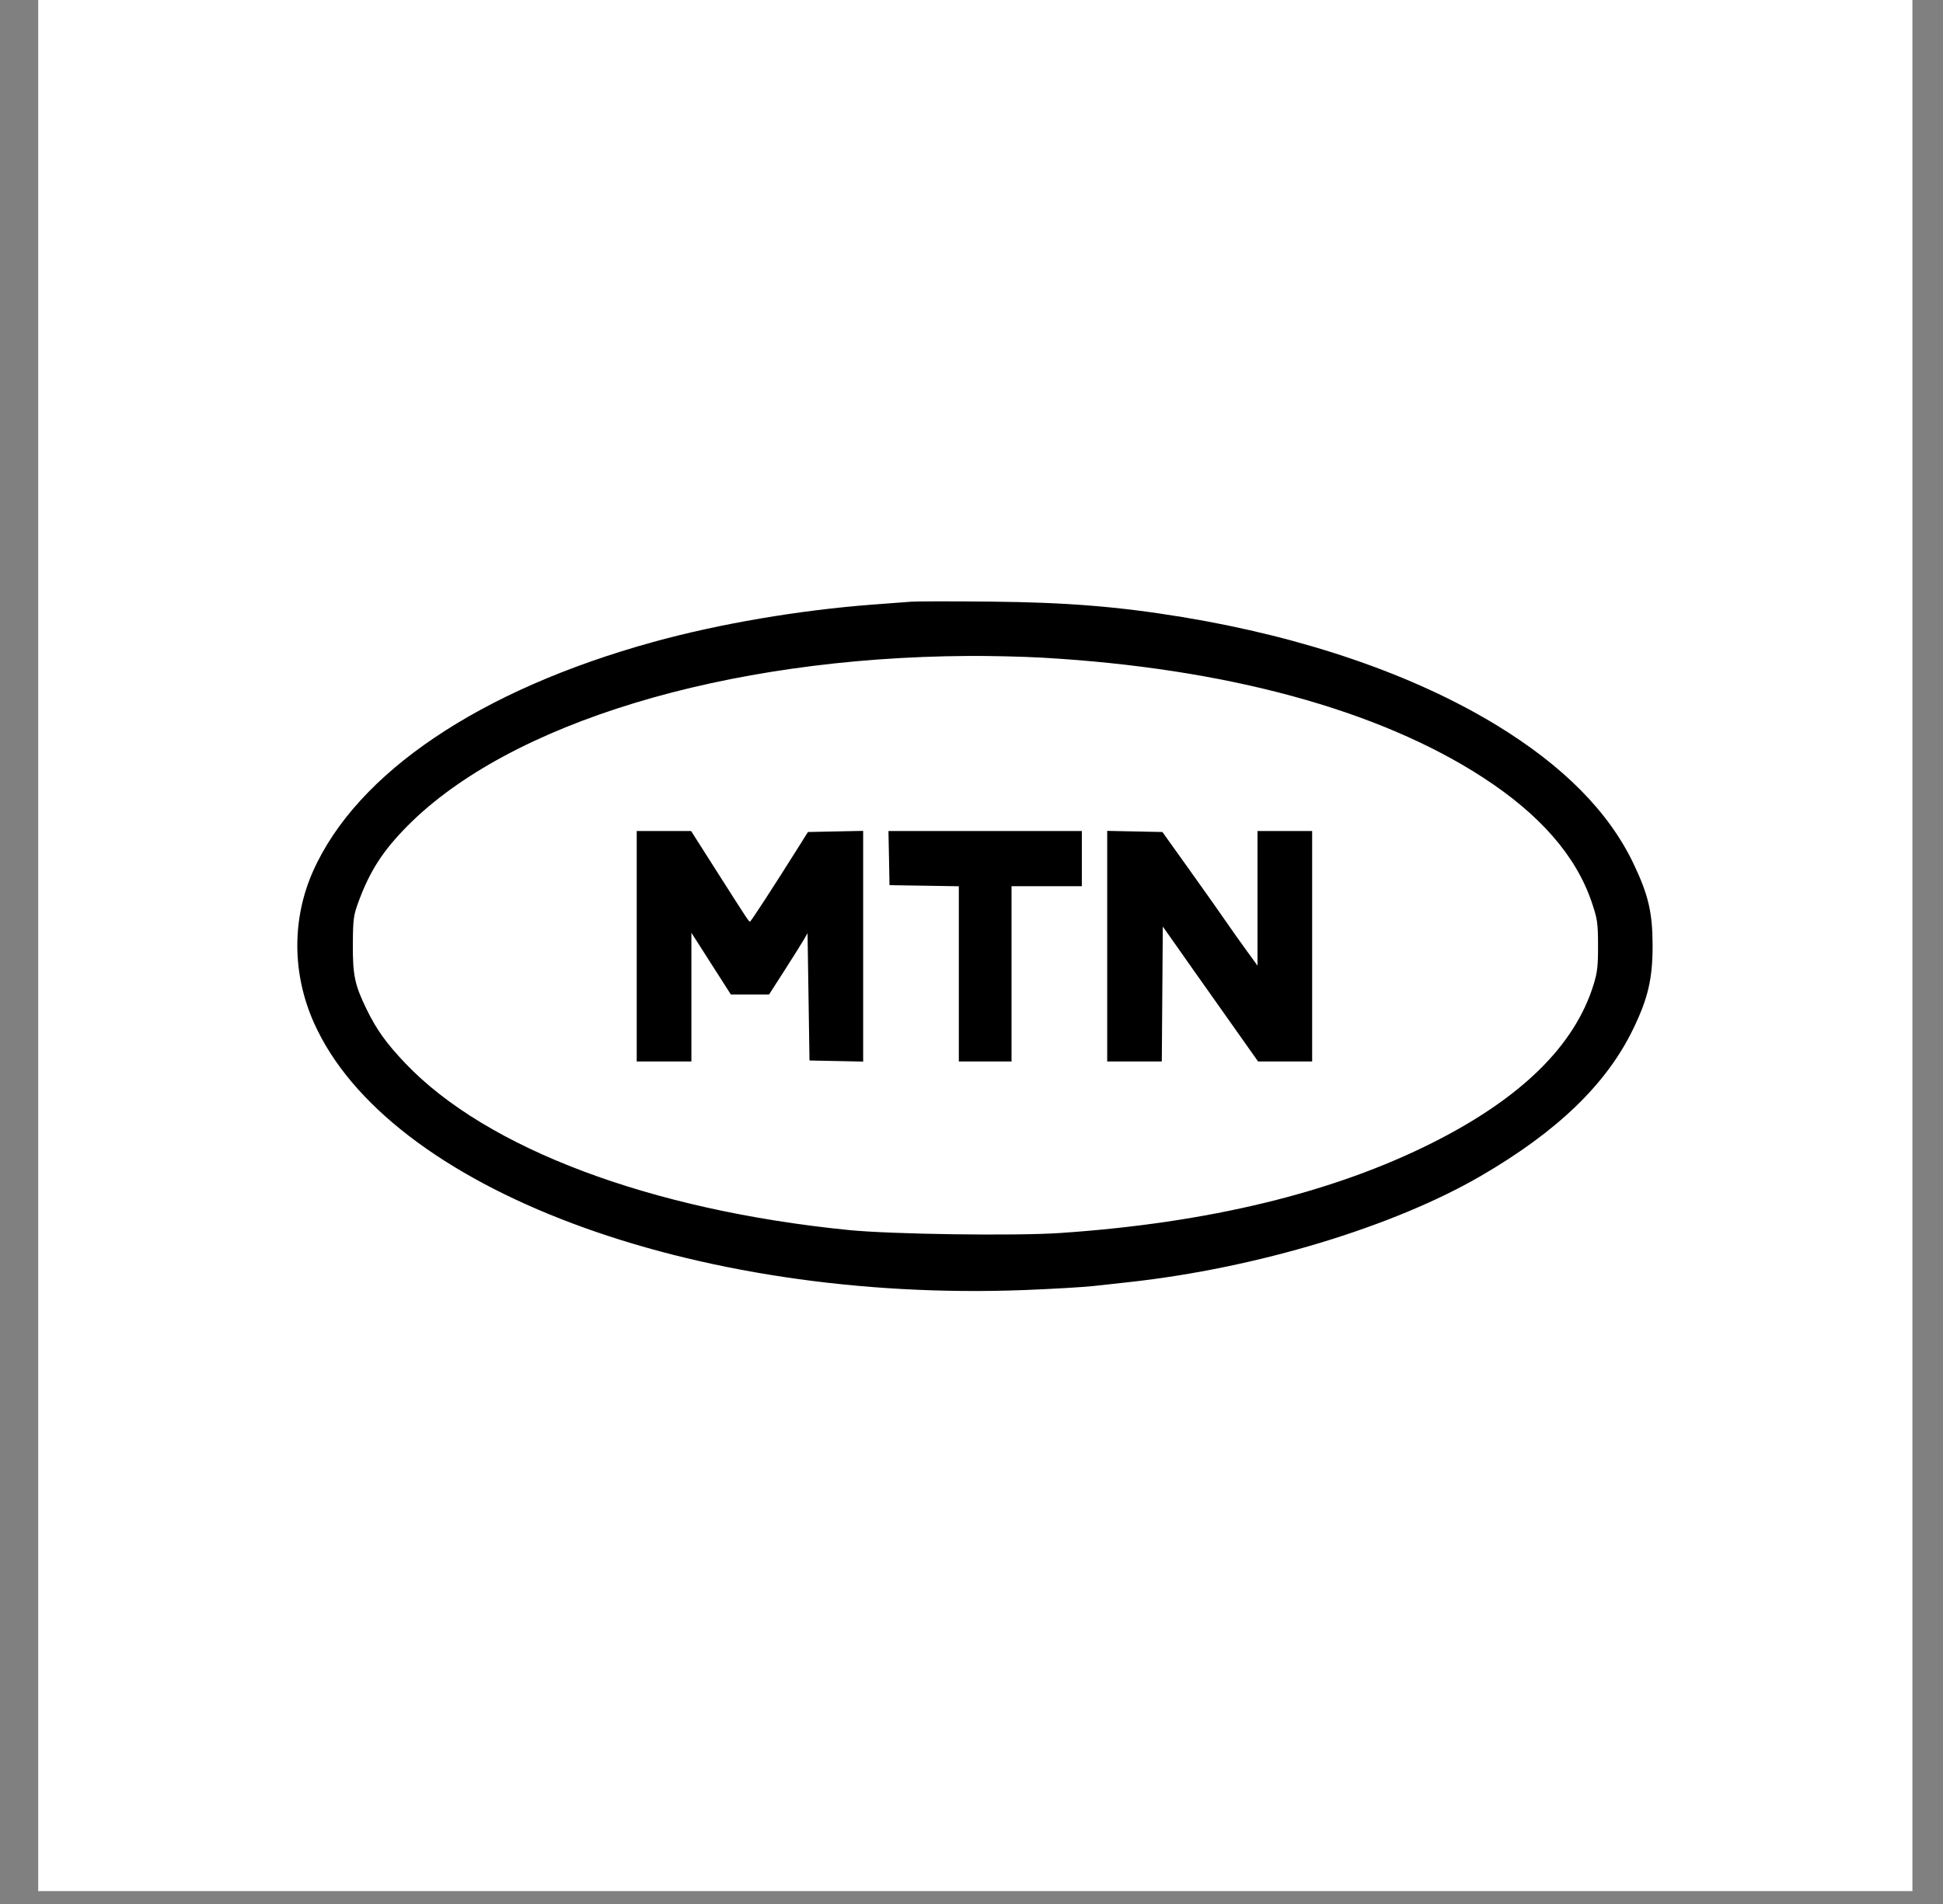
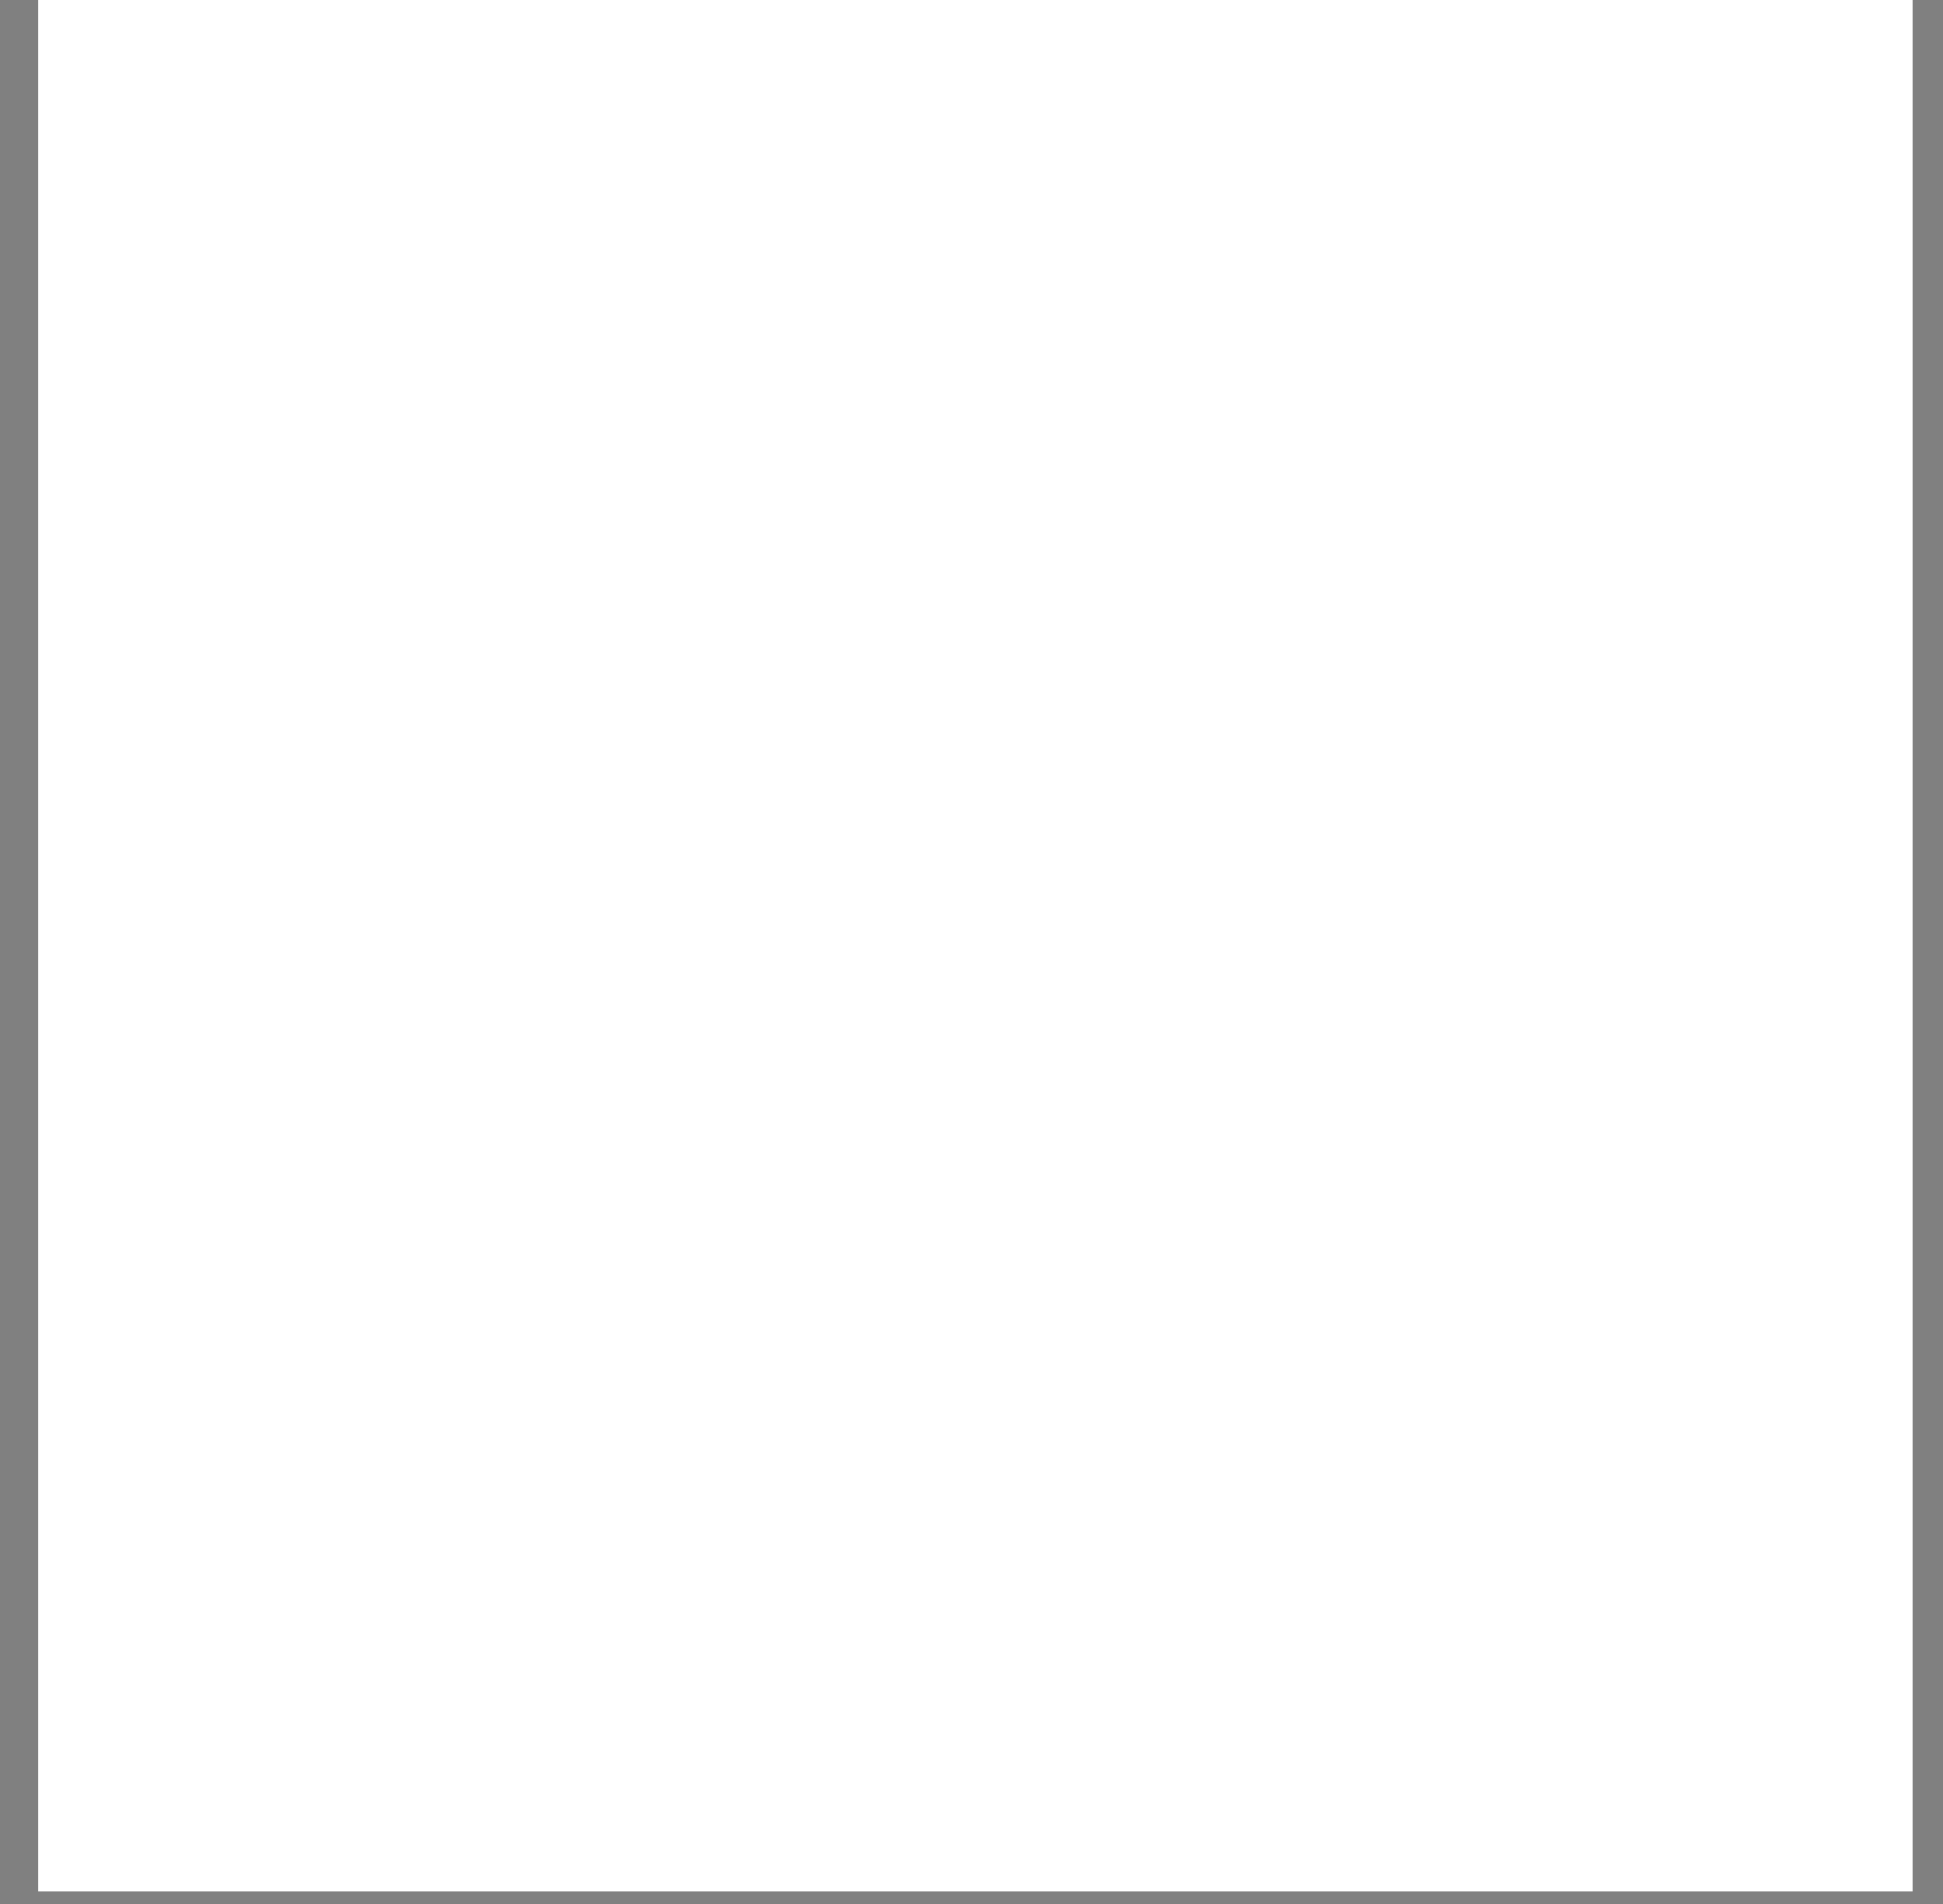
<svg xmlns="http://www.w3.org/2000/svg" width="50" height="49" viewBox="0 0 50 49" fill="none">
  <rect x="0" y="0" width="50" height="49" fill="#808080" stroke="none" />
  <rect x="0.983" width="48.23" height="48.668" fill="white" />
-   <path fill-rule="evenodd" clip-rule="evenodd" d="M23.443 15.485C23.305 15.495 22.864 15.528 22.463 15.559C20.575 15.701 18.508 16.053 16.812 16.521C12.347 17.754 9.183 19.887 8.054 22.425C7.509 23.653 7.517 25.062 8.078 26.32C9.978 30.587 17.81 33.53 26.382 33.199C27.086 33.171 27.878 33.125 28.14 33.096C28.403 33.067 28.821 33.021 29.069 32.994C32.348 32.633 35.854 31.573 38.111 30.261C40.078 29.117 41.342 27.898 42.027 26.481C42.411 25.689 42.528 25.184 42.527 24.326C42.525 23.483 42.419 23.029 42.034 22.223C41.398 20.891 40.228 19.709 38.509 18.661C36.381 17.364 33.571 16.398 30.426 15.88C28.776 15.609 27.445 15.502 25.503 15.483C24.508 15.473 23.581 15.474 23.443 15.485ZM26.816 16.925C31.535 17.193 35.477 18.264 38.162 20.009C39.627 20.96 40.554 22.023 40.958 23.211C41.107 23.651 41.121 23.747 41.123 24.326C41.125 24.854 41.106 25.024 41.008 25.34C40.523 26.906 39.158 28.25 36.885 29.398C34.321 30.692 31.101 31.474 27.274 31.732C26.114 31.81 22.935 31.765 21.836 31.655C16.733 31.144 12.521 29.559 10.43 27.364C9.938 26.847 9.688 26.497 9.428 25.962C9.13 25.35 9.075 25.091 9.08 24.301C9.084 23.654 9.097 23.558 9.224 23.211C9.519 22.413 9.852 21.896 10.482 21.259C13.109 18.605 18.658 16.921 24.907 16.881C25.463 16.877 26.322 16.897 26.816 16.925ZM16.385 24.352V27.318H17.088H17.792V25.661V24.005L18.3 24.8L18.808 25.594H19.299H19.79L20.189 24.973C20.408 24.631 20.631 24.276 20.684 24.184L20.781 24.016L20.806 25.654L20.831 27.292L21.522 27.306L22.212 27.32V24.352V21.383L21.502 21.397L20.791 21.412L20.56 21.78C19.921 22.798 19.323 23.718 19.3 23.718C19.269 23.717 19.248 23.686 18.421 22.387L17.784 21.386H17.084H16.385V24.352ZM22.877 22.083L22.89 22.78L23.782 22.794L24.674 22.808V25.063V27.318H25.352H26.03V25.062V22.806H26.934H27.839V22.096V21.386H25.351H22.863L22.877 22.083ZM28.492 24.351V27.318H29.194H29.897L29.91 25.581L29.923 23.845L30.275 24.344C30.468 24.619 30.672 24.908 30.727 24.987C30.782 25.066 31.176 25.622 31.602 26.224L32.375 27.318H33.071H33.766V24.352V21.386H33.063H32.36V23.119V24.851L32.057 24.434C31.89 24.205 31.666 23.887 31.557 23.728C31.449 23.569 31.035 22.983 30.637 22.425L29.913 21.412L29.202 21.397L28.492 21.383V24.351Z" fill="black" />
</svg>